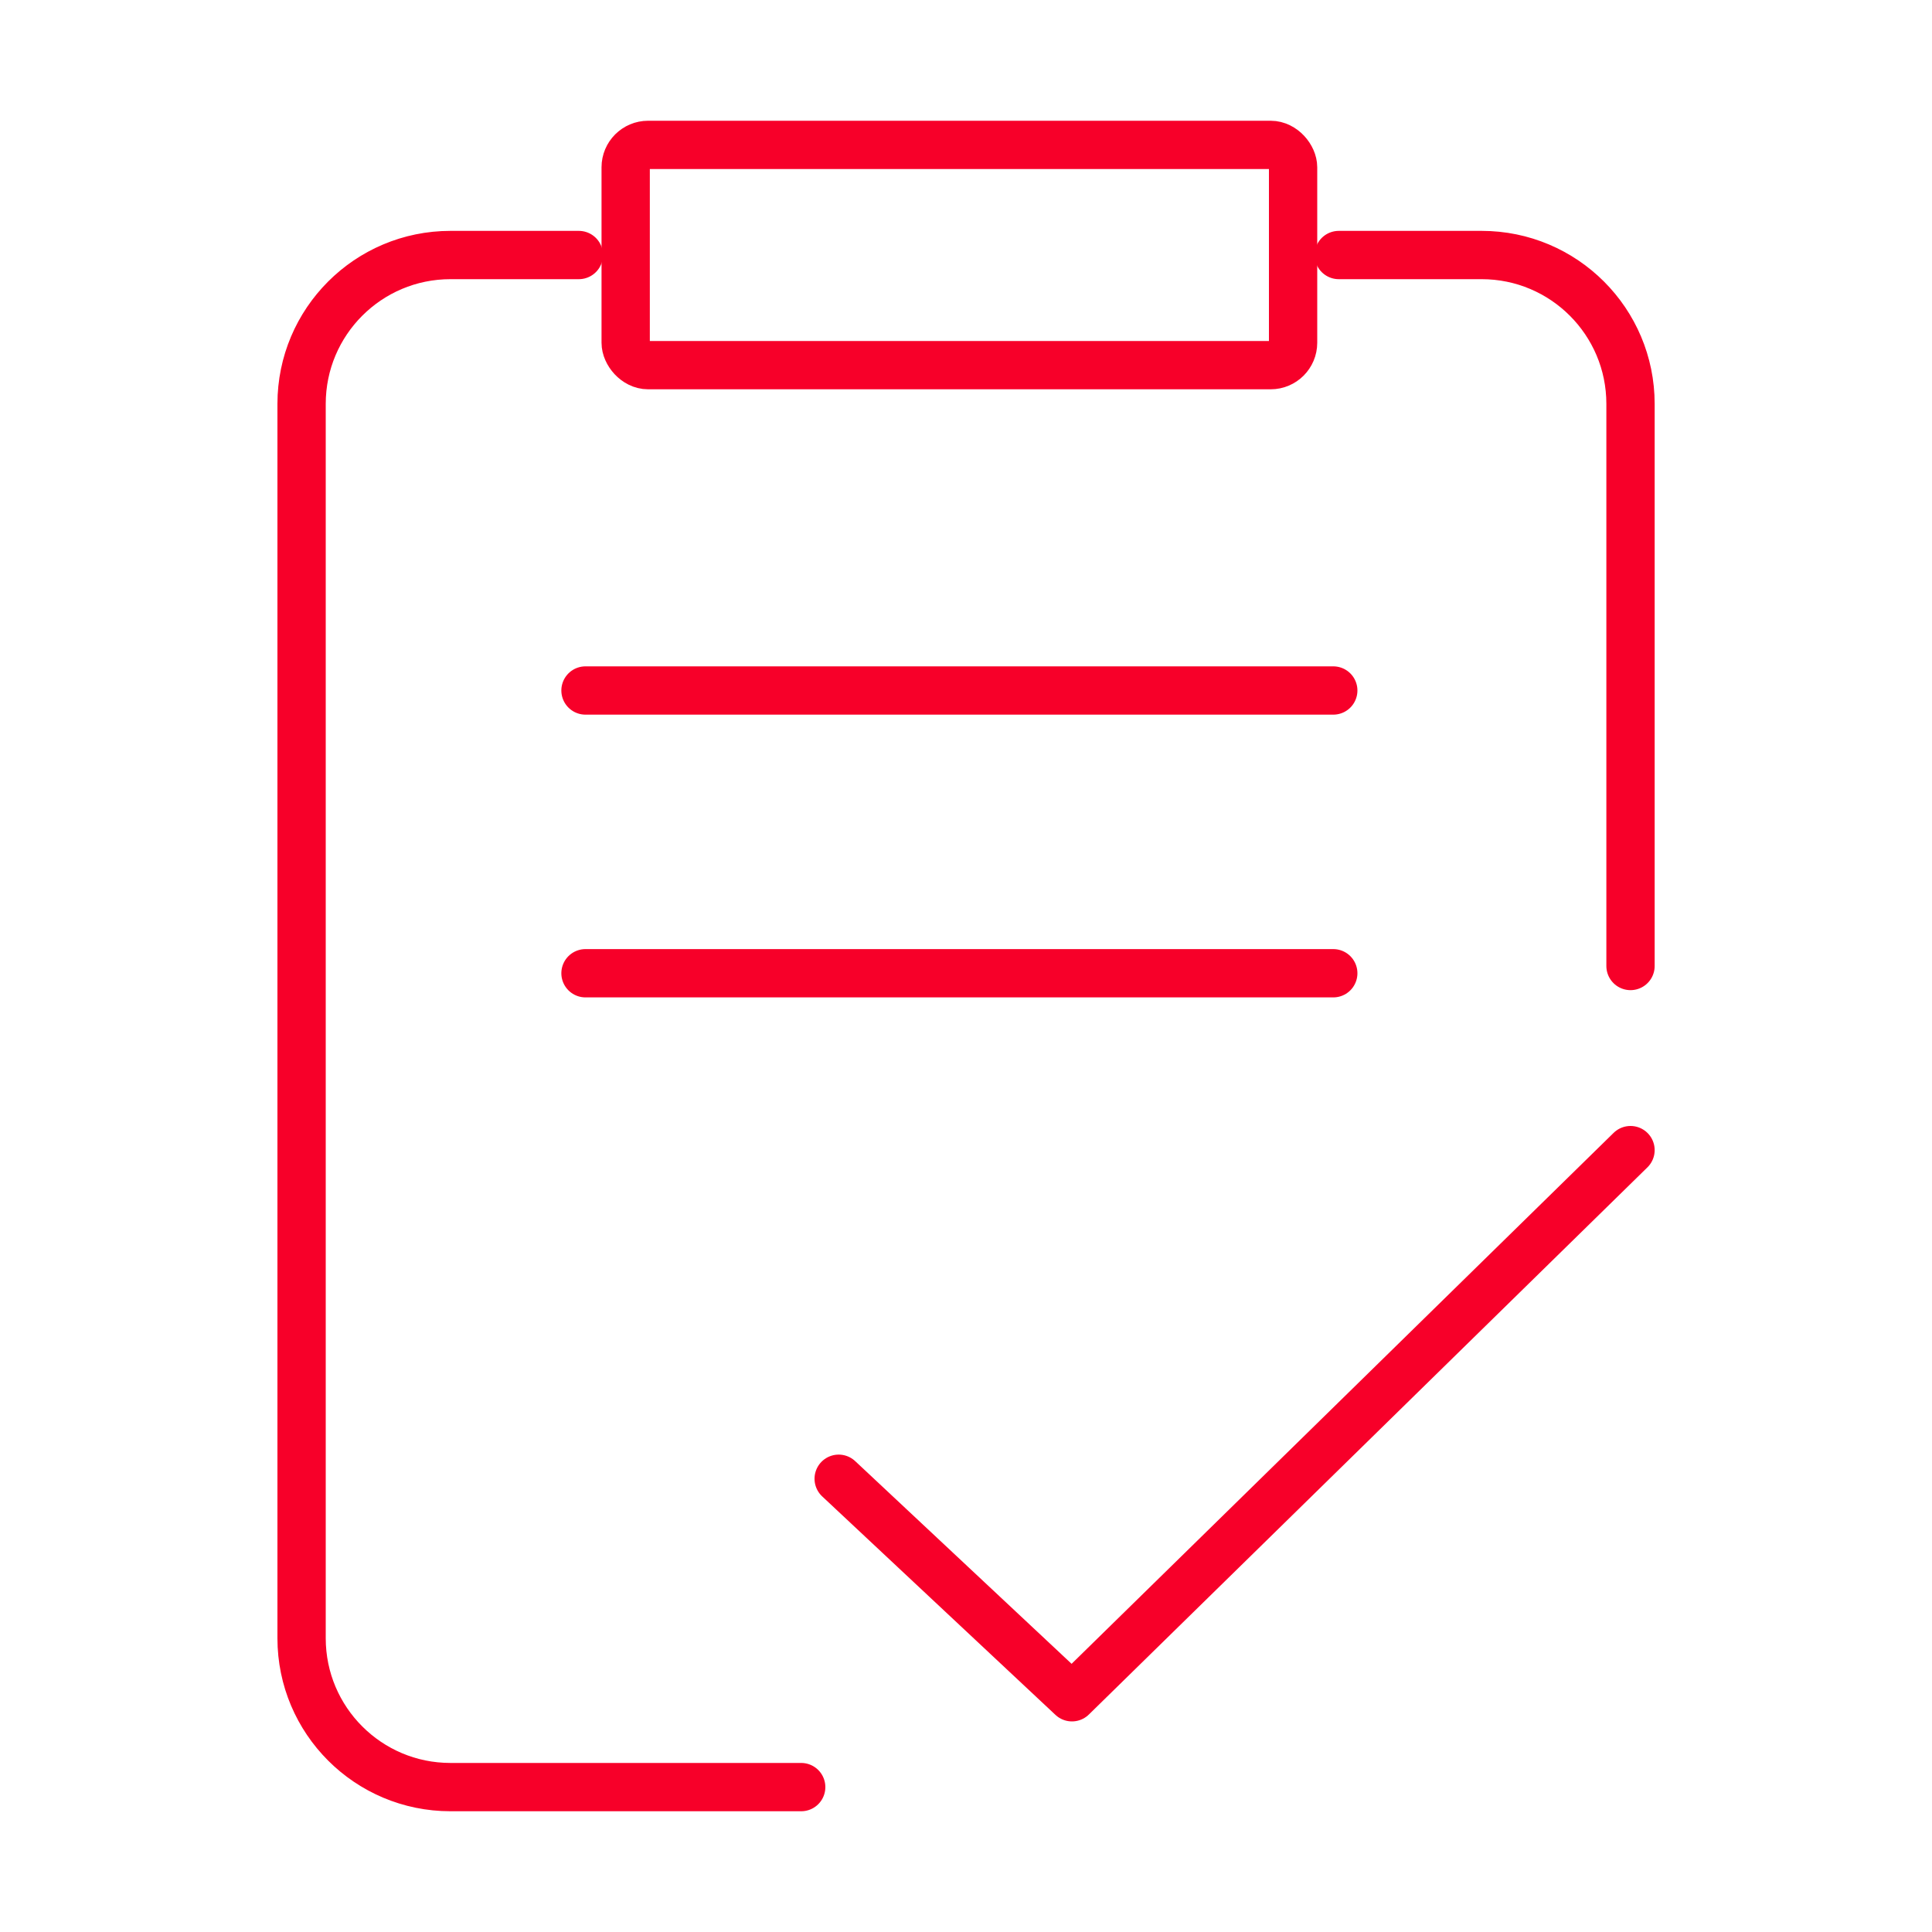
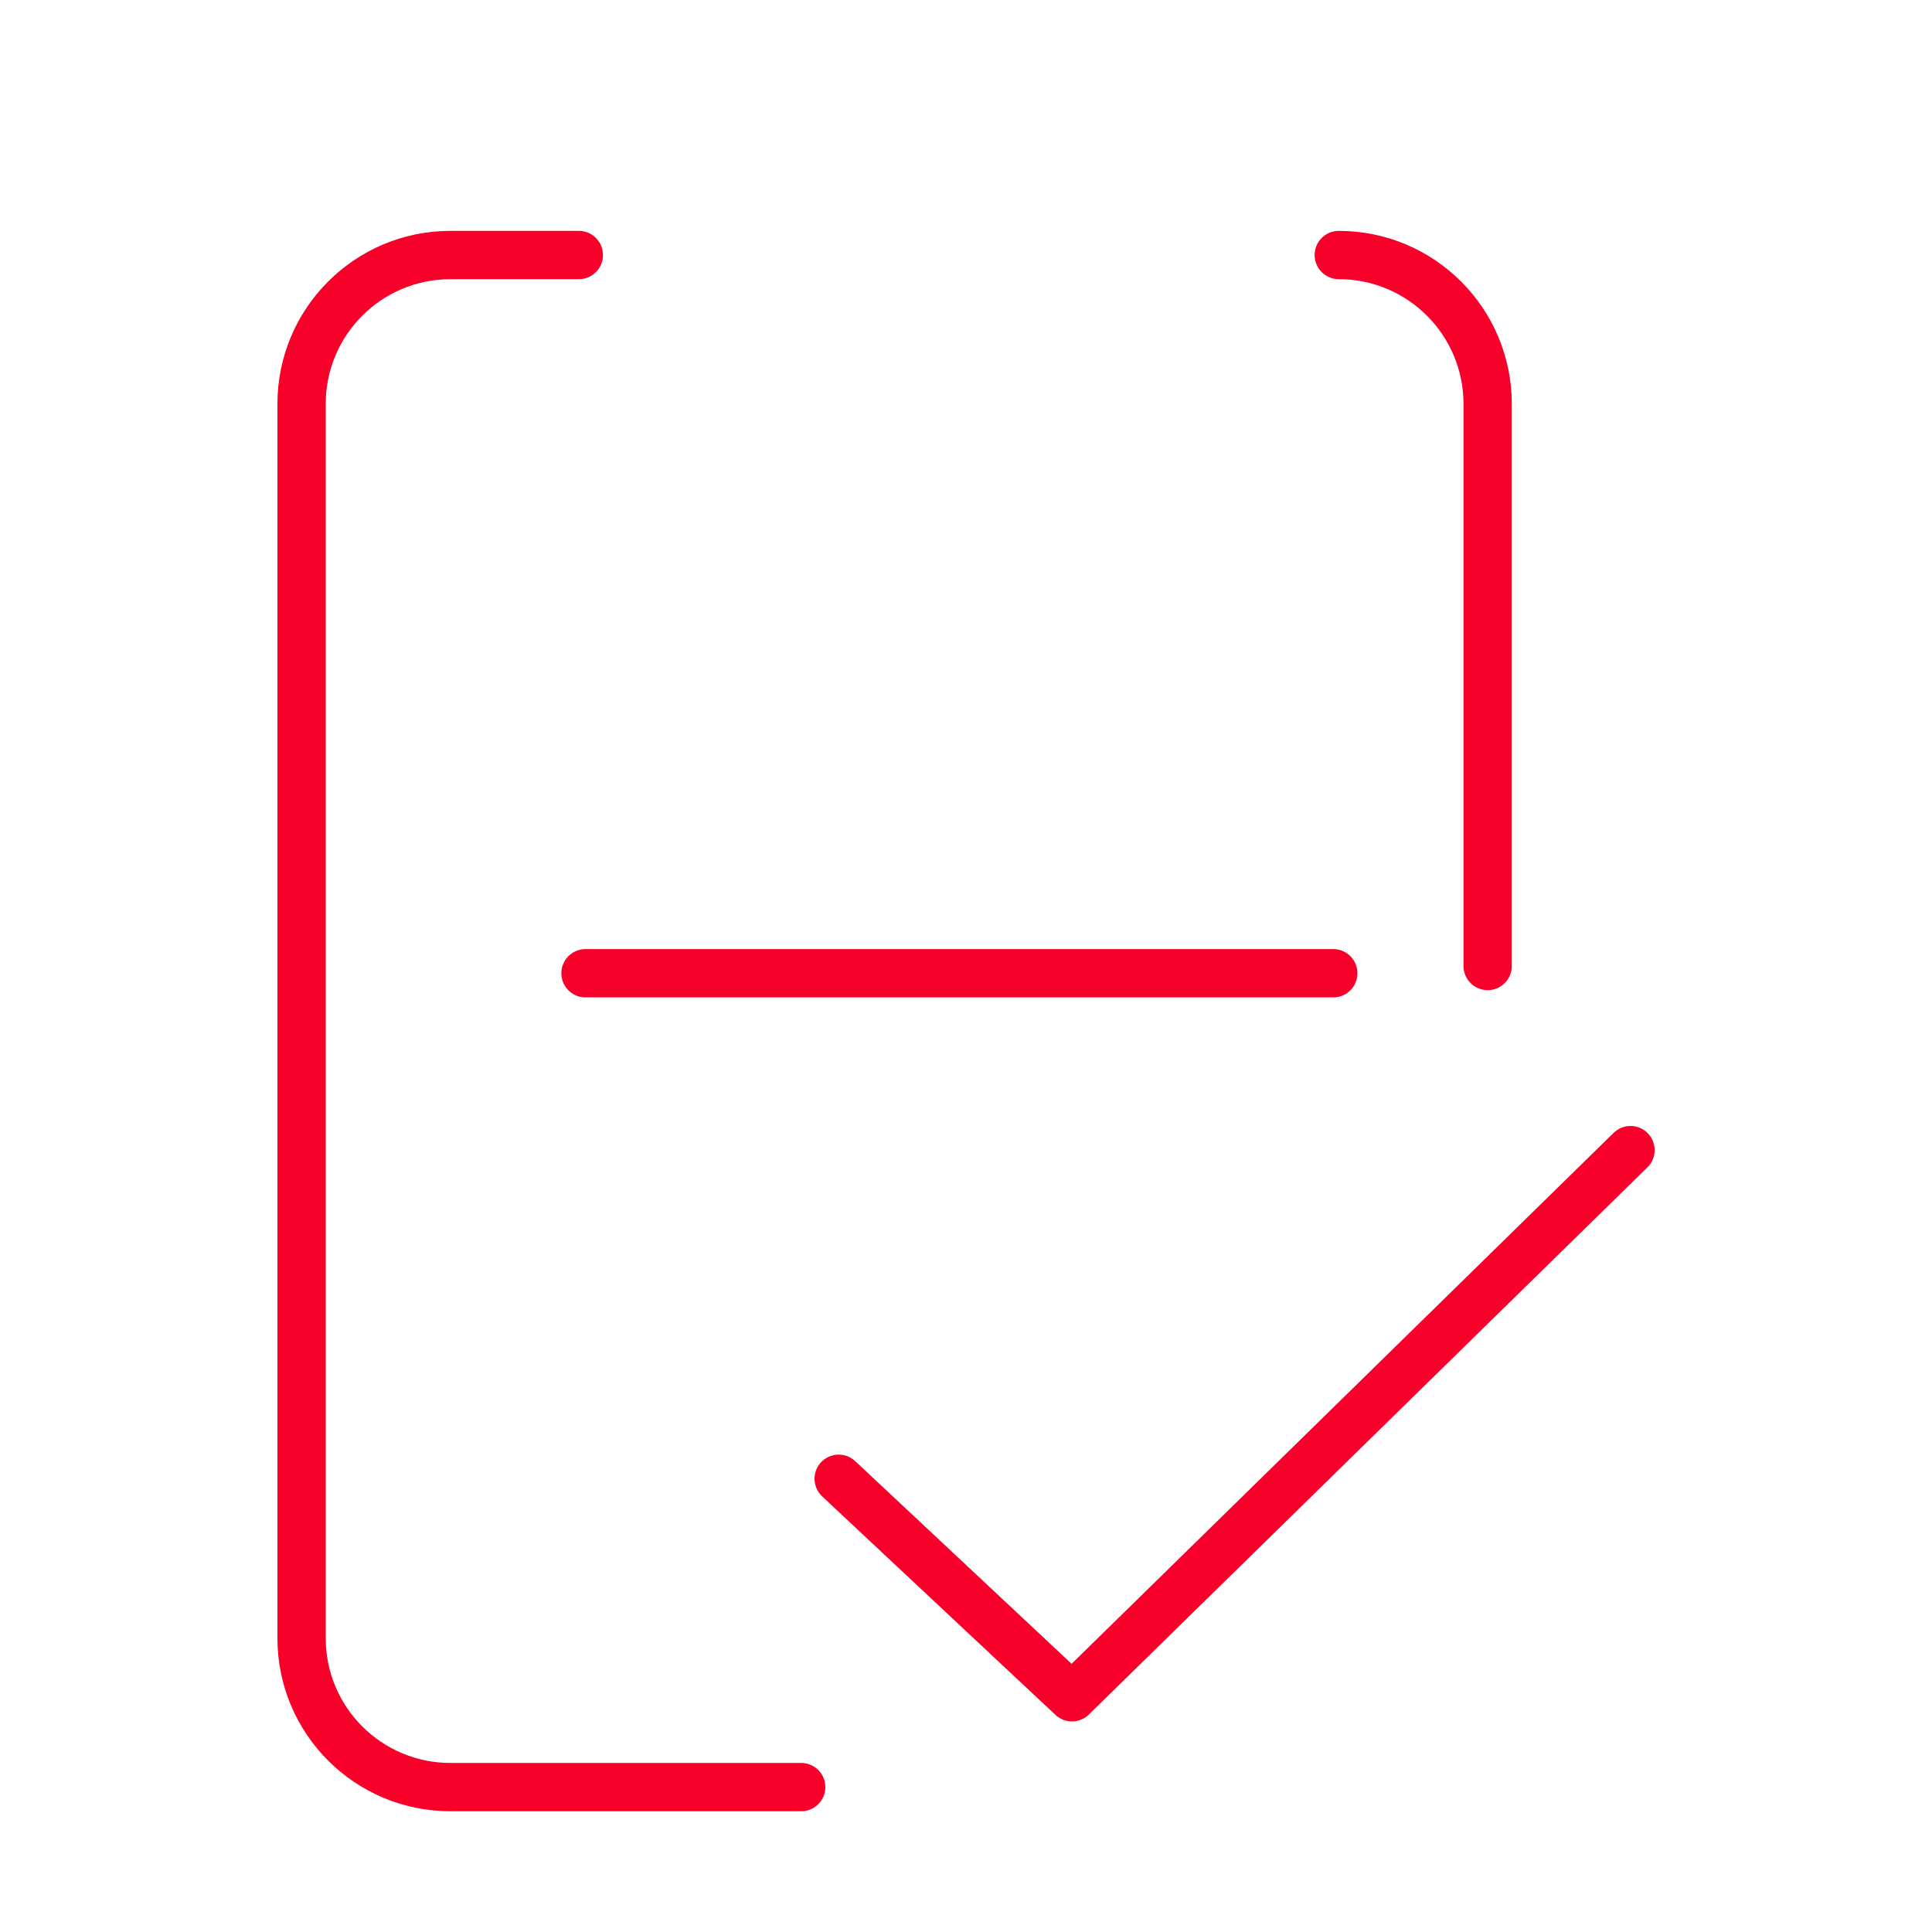
<svg xmlns="http://www.w3.org/2000/svg" id="Camada_1" data-name="Camada 1" viewBox="0 0 200 200">
  <defs>
    <style>
      .cls-1 {
        fill: none;
        stroke: #f70029;
        stroke-linecap: round;
        stroke-linejoin: round;
        stroke-width: 5px;
      }
    </style>
  </defs>
  <path class="cls-1" d="m82.94,185h-36.31c-8.51,0-15.41-6.9-15.41-15.41V41.81c0-8.51,6.9-15.41,15.41-15.41h13.29" />
-   <path class="cls-1" d="m138.59,26.4h14.79c8.51,0,15.41,6.9,15.41,15.41v58.19" />
-   <rect class="cls-1" x="64.77" y="15" width="69.09" height="22.8" rx="2.32" ry="2.32" />
+   <path class="cls-1" d="m138.59,26.4c8.51,0,15.41,6.9,15.41,15.41v58.19" />
  <polyline class="cls-1" points="86.82 153.08 110.97 175.7 168.79 119.06" />
  <line class="cls-1" x1="60.61" y1="100.75" x2="138.02" y2="100.75" />
-   <line class="cls-1" x1="60.61" y1="71.48" x2="138.02" y2="71.48" />
</svg>